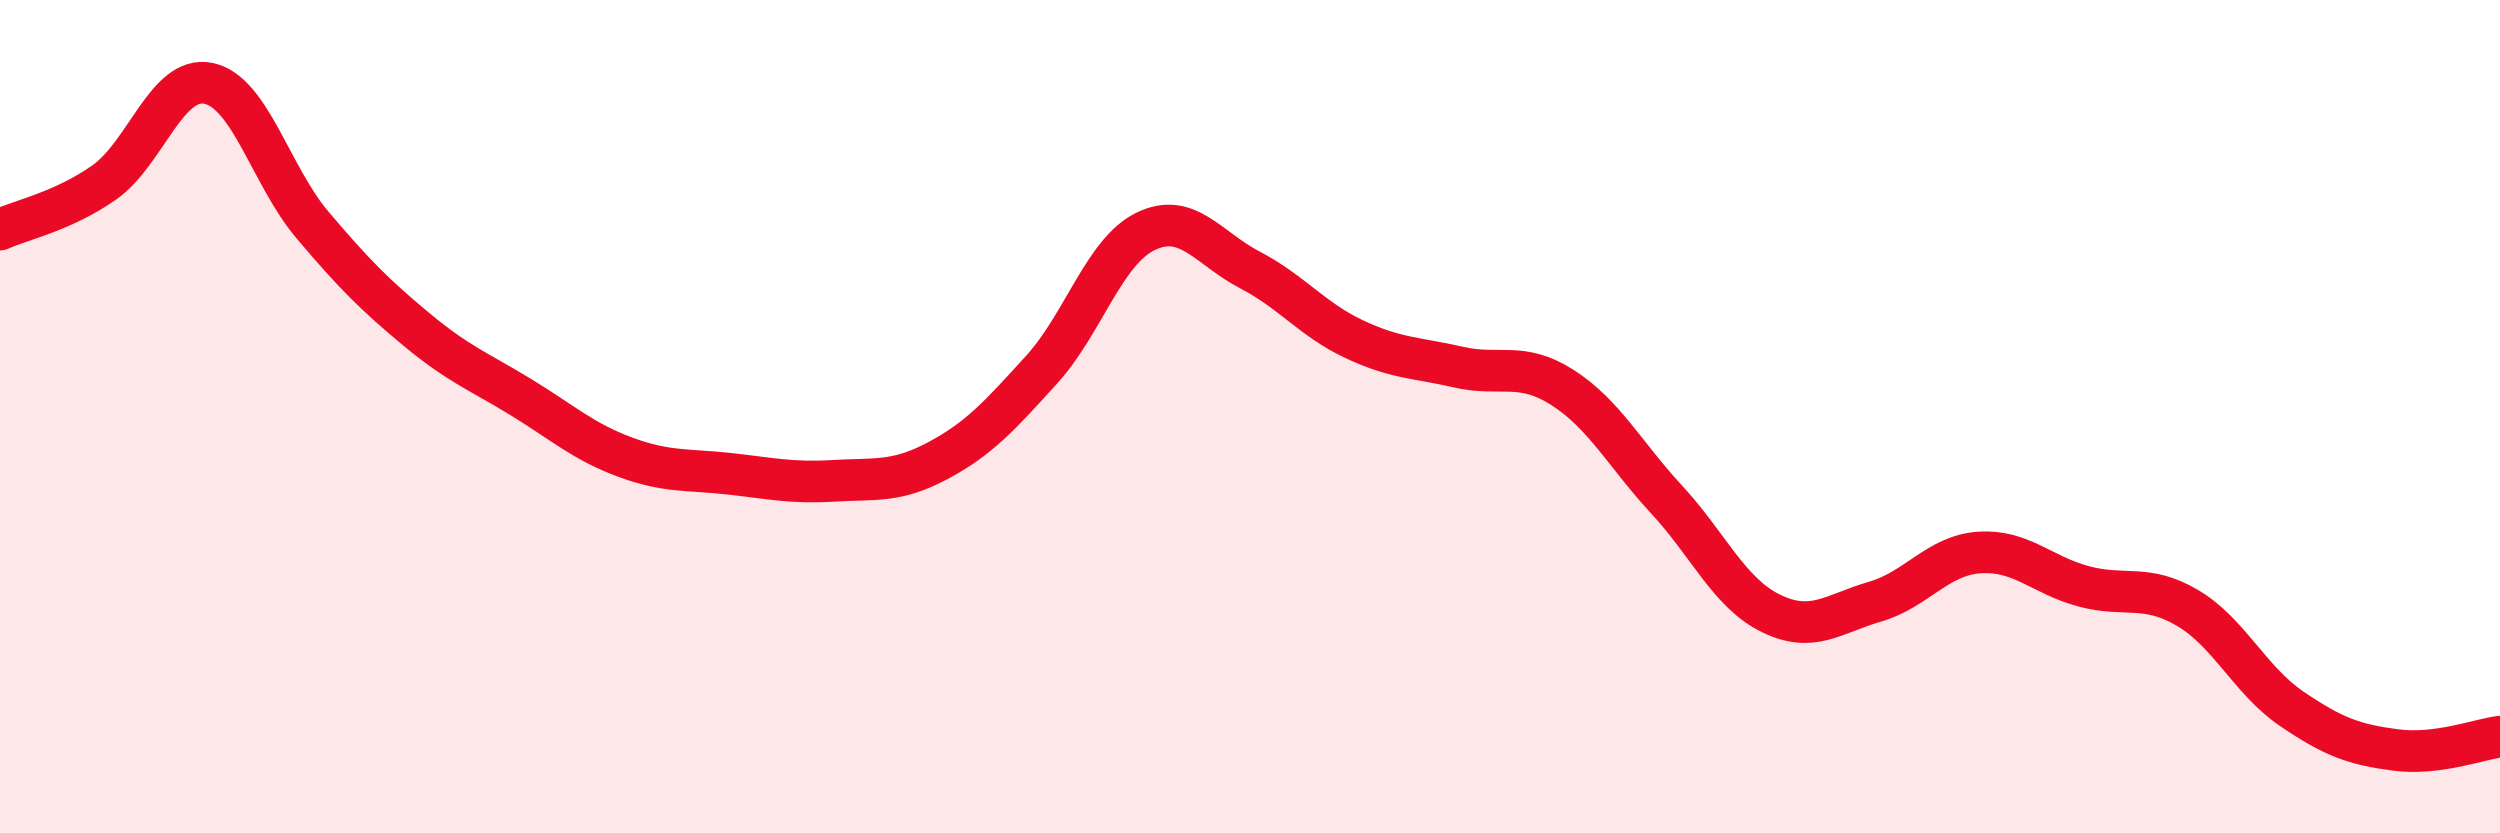
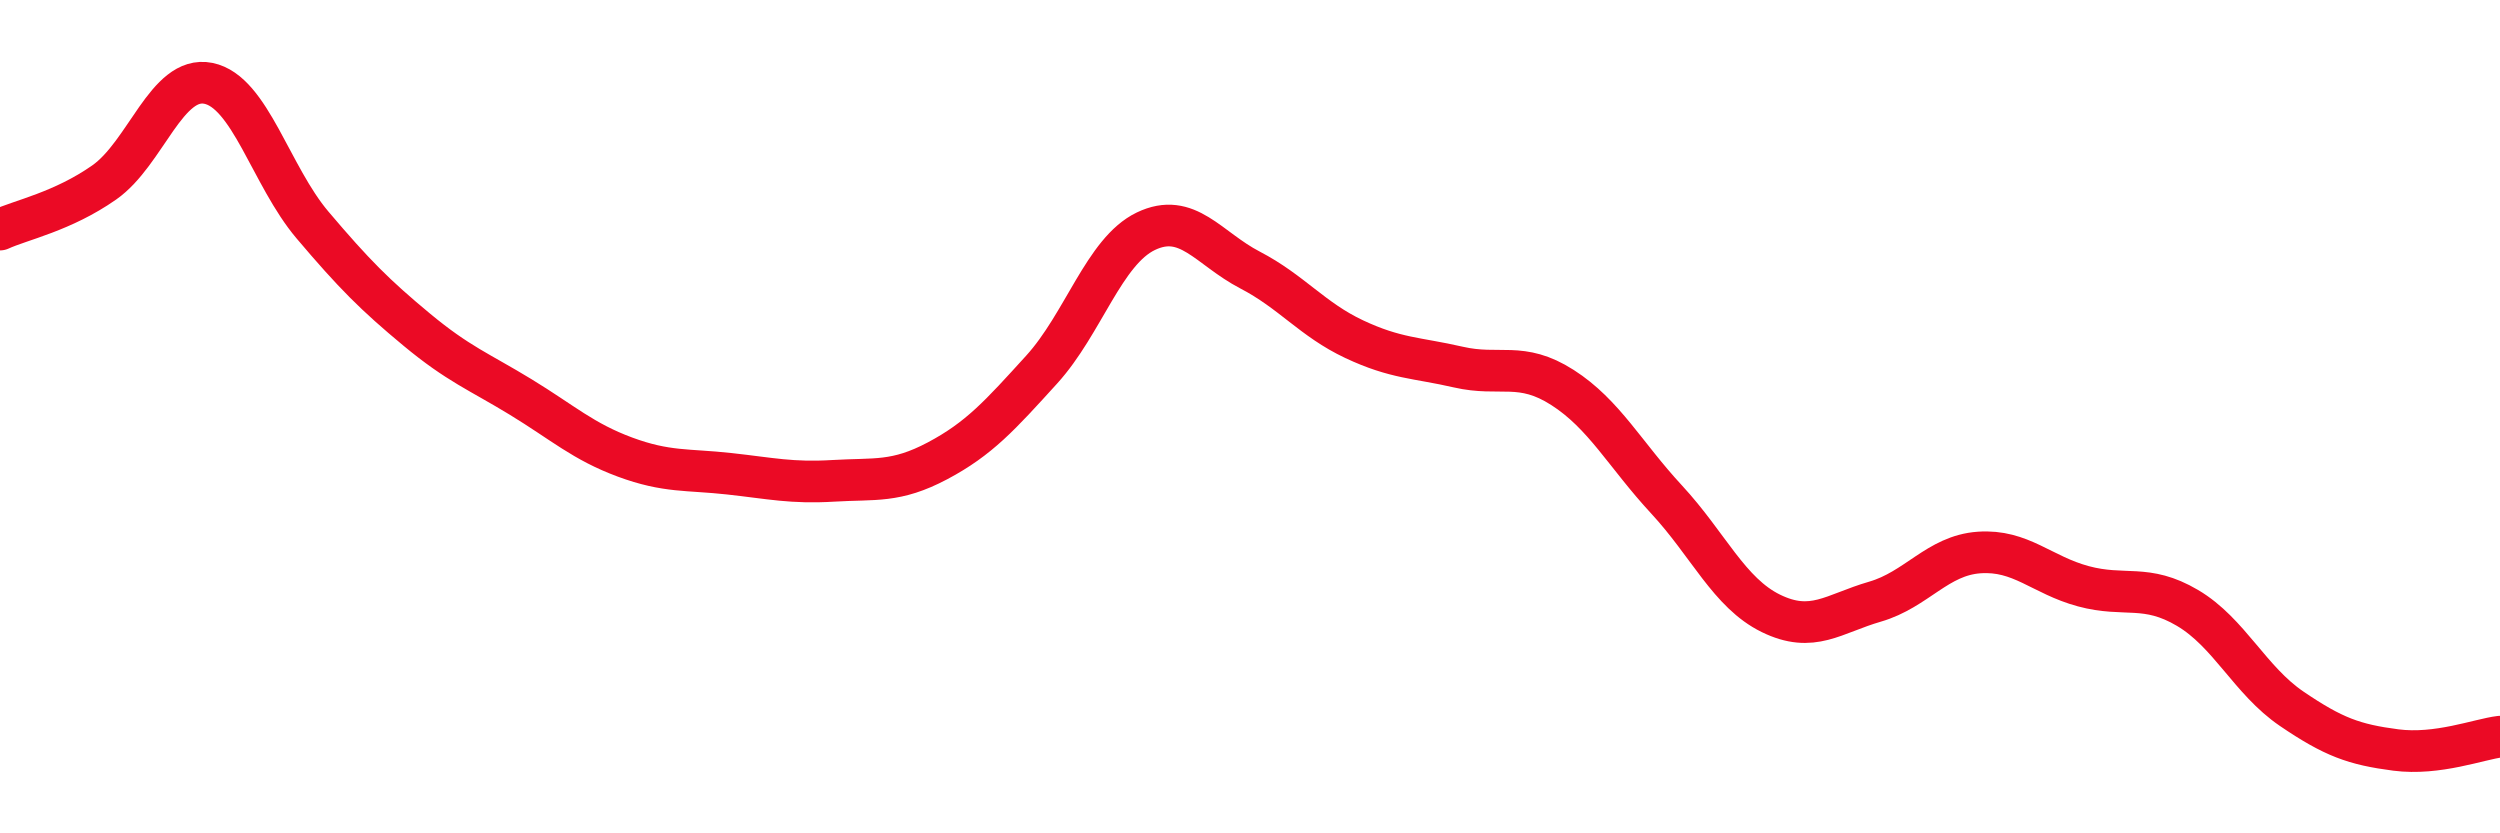
<svg xmlns="http://www.w3.org/2000/svg" width="60" height="20" viewBox="0 0 60 20">
-   <path d="M 0,5.51 C 0.5,5.28 1.5,5.08 2.5,4.38 C 3.5,3.68 4,1.8 5,2 C 6,2.2 6.5,4.22 7.5,5.4 C 8.5,6.58 9,7.08 10,7.91 C 11,8.74 11.5,8.92 12.5,9.53 C 13.5,10.14 14,10.6 15,10.97 C 16,11.34 16.5,11.26 17.5,11.37 C 18.5,11.48 19,11.6 20,11.54 C 21,11.48 21.5,11.59 22.5,11.06 C 23.5,10.53 24,9.97 25,8.87 C 26,7.77 26.5,6.03 27.5,5.55 C 28.5,5.07 29,5.96 30,6.48 C 31,7 31.5,7.67 32.5,8.14 C 33.5,8.61 34,8.58 35,8.81 C 36,9.04 36.5,8.66 37.5,9.3 C 38.5,9.94 39,10.91 40,11.99 C 41,13.07 41.5,14.23 42.5,14.72 C 43.5,15.21 44,14.73 45,14.44 C 46,14.15 46.5,13.33 47.5,13.26 C 48.5,13.19 49,13.8 50,14.07 C 51,14.34 51.5,14 52.5,14.59 C 53.5,15.18 54,16.33 55,17.01 C 56,17.69 56.5,17.87 57.5,18 C 58.5,18.13 59.5,17.74 60,17.68L60 20L0 20Z" fill="#EB0A25" opacity="0.1" stroke-linecap="round" stroke-linejoin="round" />
  <path d="M 0,5.51 C 0.5,5.28 1.5,5.08 2.5,4.38 C 3.5,3.68 4,1.8 5,2 C 6,2.2 6.5,4.22 7.5,5.4 C 8.5,6.58 9,7.08 10,7.91 C 11,8.74 11.5,8.92 12.5,9.53 C 13.5,10.14 14,10.6 15,10.97 C 16,11.34 16.5,11.26 17.5,11.37 C 18.5,11.48 19,11.6 20,11.54 C 21,11.48 21.5,11.59 22.5,11.06 C 23.5,10.53 24,9.97 25,8.87 C 26,7.77 26.5,6.03 27.5,5.55 C 28.5,5.07 29,5.96 30,6.48 C 31,7 31.5,7.67 32.5,8.14 C 33.5,8.61 34,8.58 35,8.81 C 36,9.04 36.5,8.66 37.5,9.3 C 38.5,9.94 39,10.91 40,11.99 C 41,13.07 41.5,14.23 42.5,14.72 C 43.5,15.21 44,14.73 45,14.44 C 46,14.15 46.5,13.33 47.5,13.26 C 48.5,13.19 49,13.8 50,14.07 C 51,14.34 51.5,14 52.5,14.59 C 53.5,15.18 54,16.33 55,17.01 C 56,17.69 56.5,17.87 57.5,18 C 58.5,18.13 59.5,17.74 60,17.68" stroke="#EB0A25" stroke-width="1" fill="none" stroke-linecap="round" stroke-linejoin="round" />
</svg>